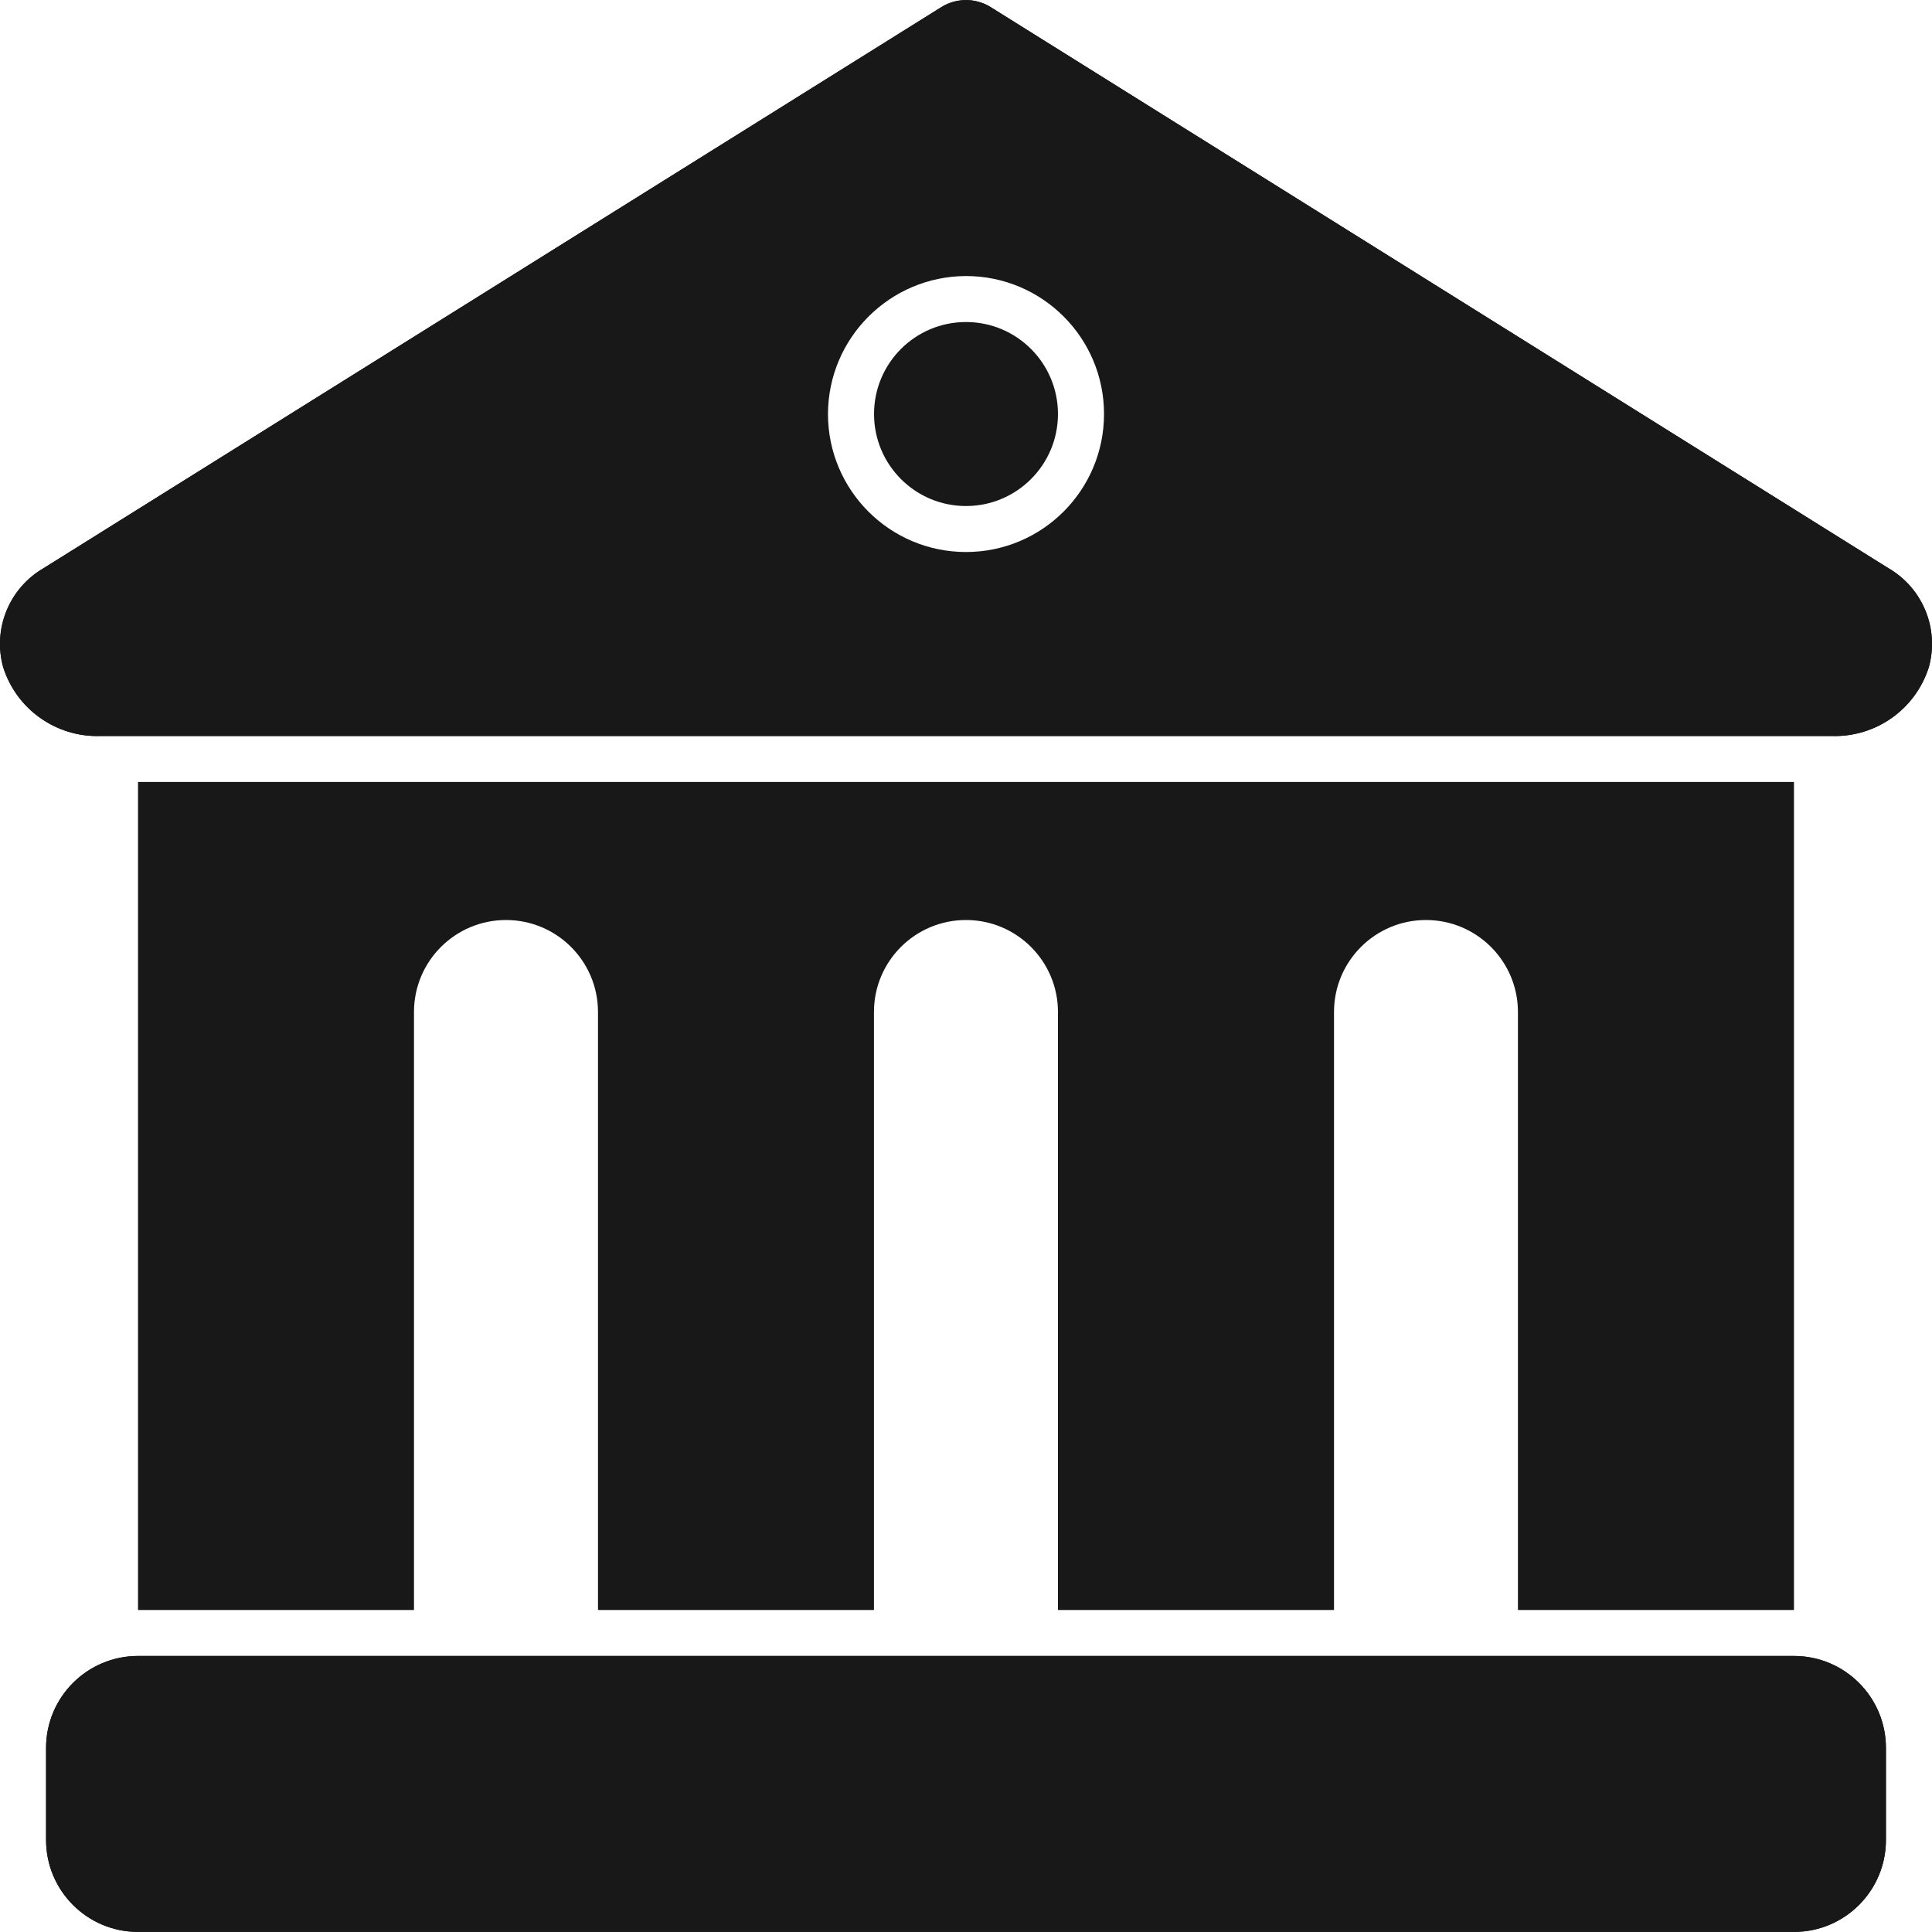
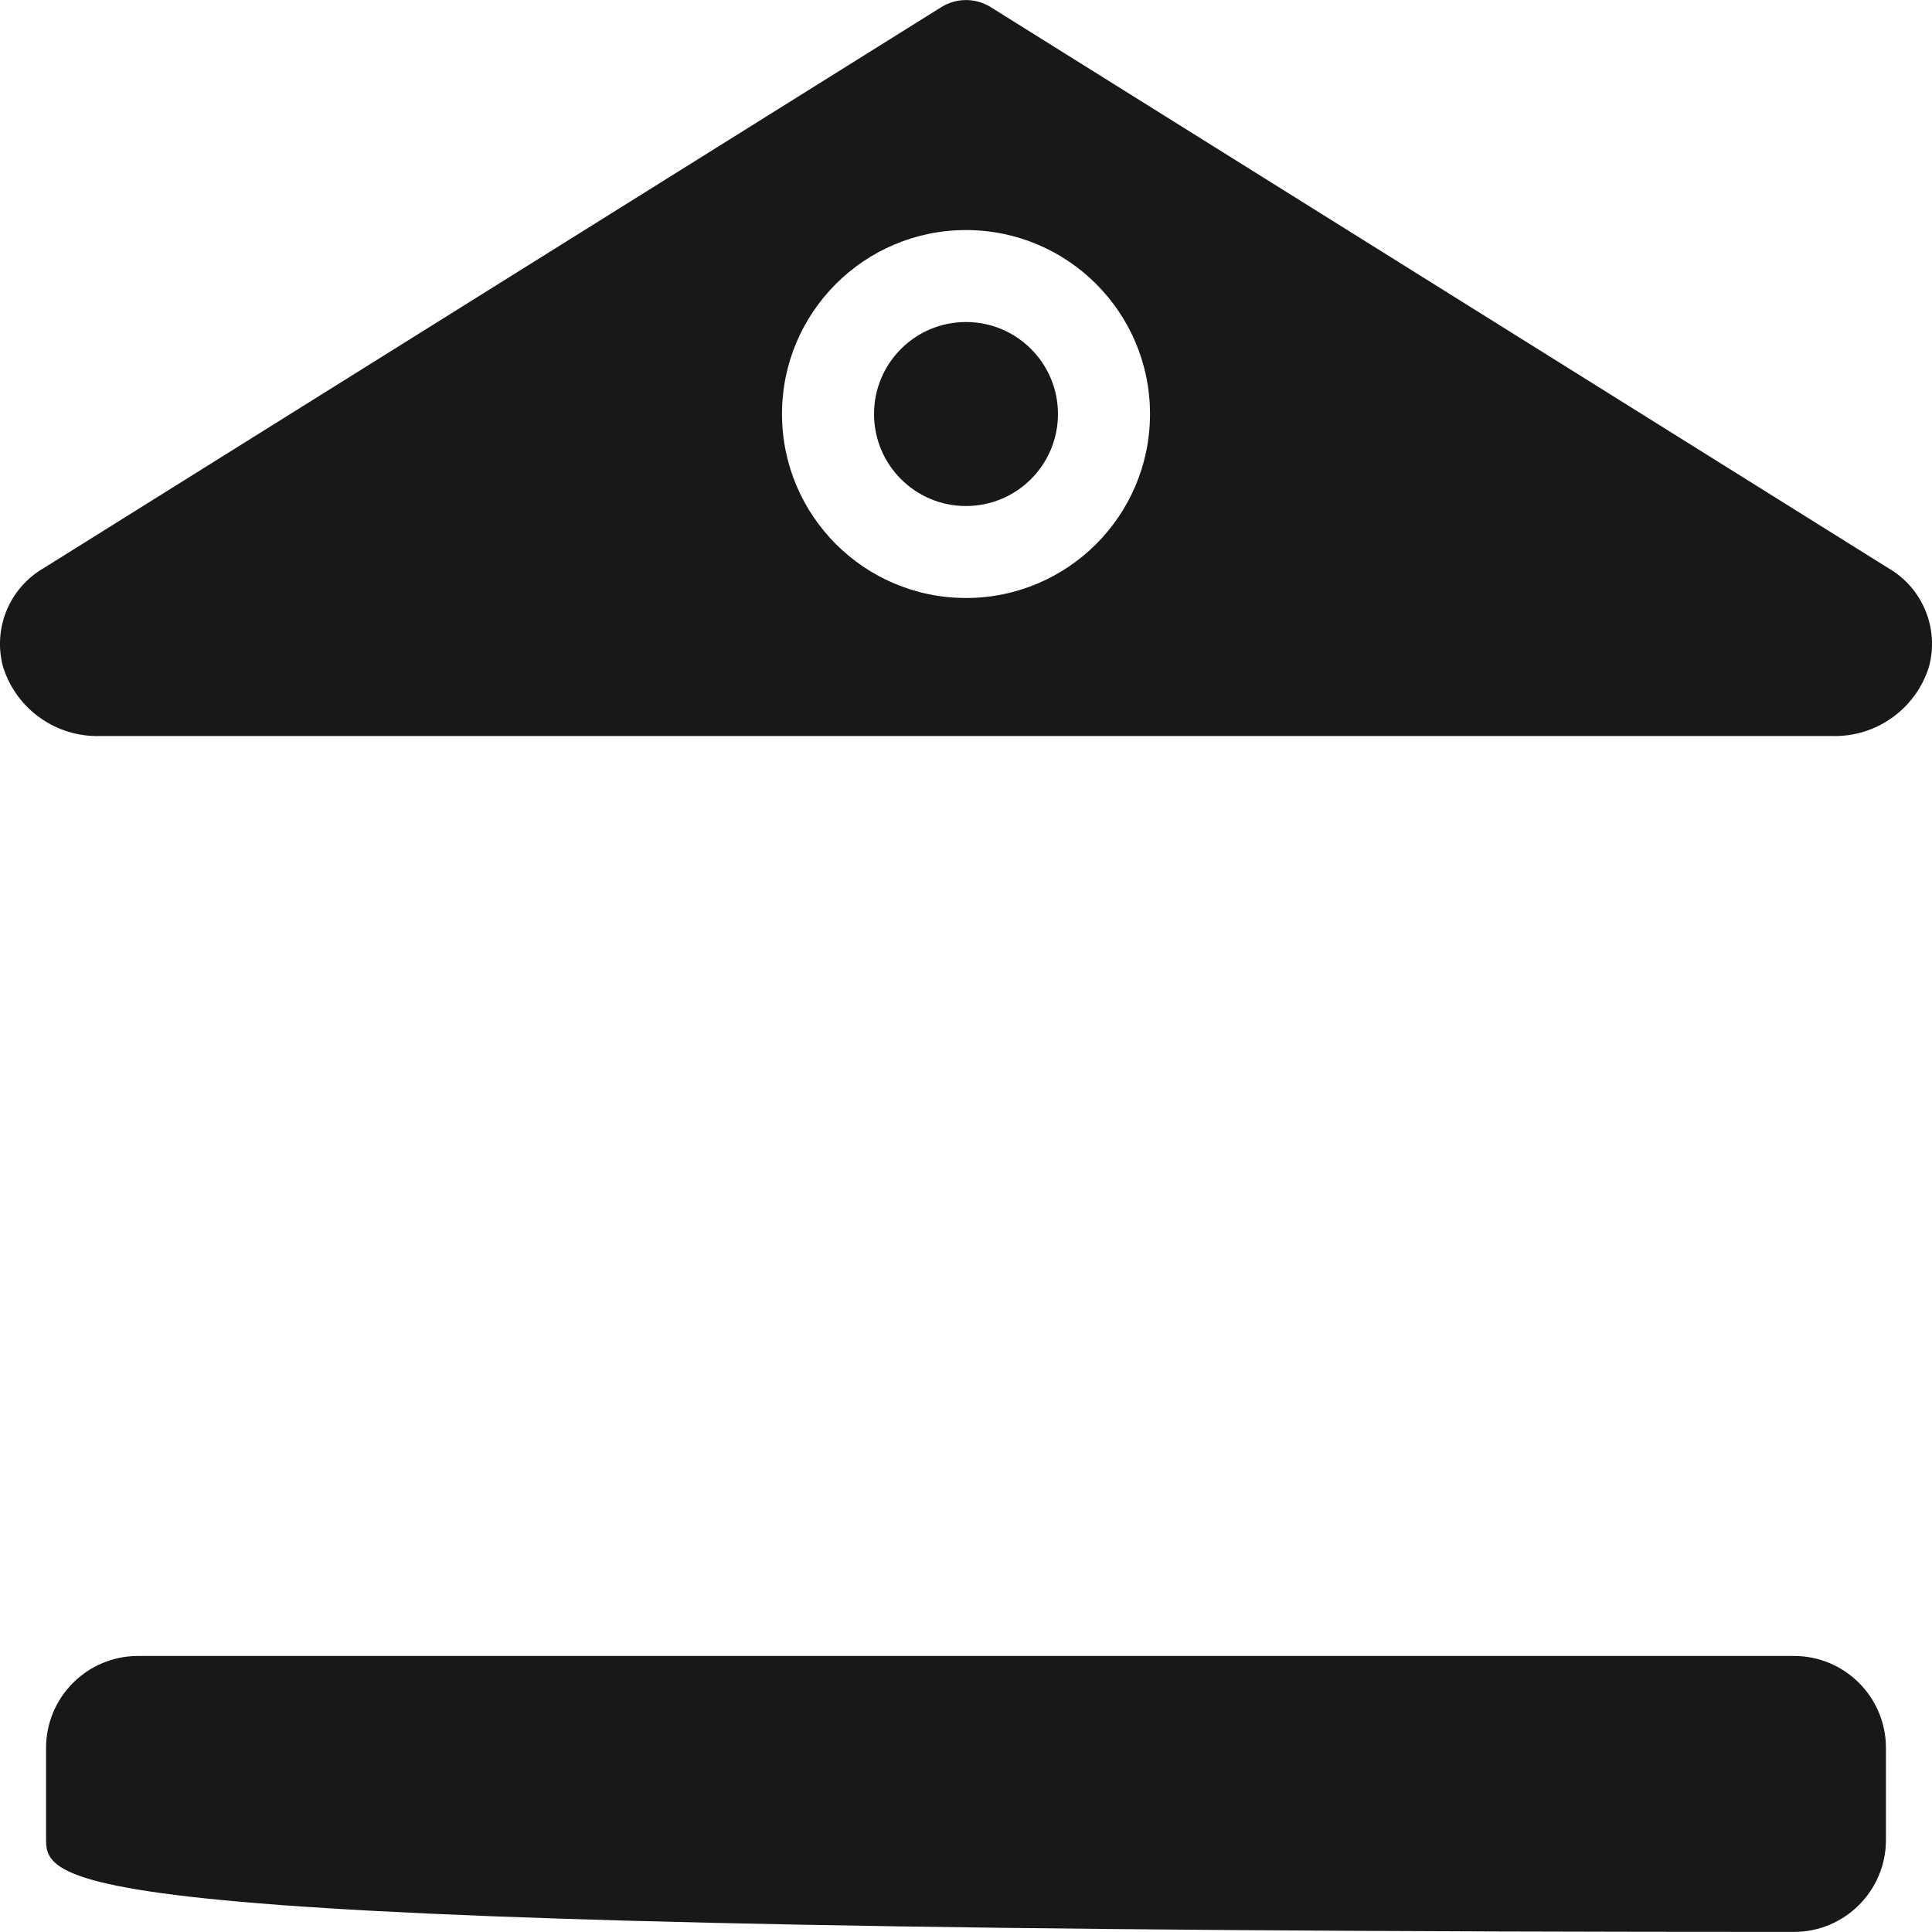
<svg xmlns="http://www.w3.org/2000/svg" width="25" height="25" viewBox="0 0 25 25" fill="none">
-   <path d="M1.786 21.428H23.214C23.871 21.428 24.404 21.961 24.404 22.618V23.809C24.404 24.466 23.871 24.999 23.214 24.999H1.786C1.129 24.999 0.596 24.466 0.596 23.809V22.618C0.596 21.961 1.129 21.428 1.786 21.428Z" fill="#181818" />
-   <path d="M1.786 21.428H23.214C23.871 21.428 24.404 21.961 24.404 22.618V23.809C24.404 24.466 23.871 24.999 23.214 24.999H1.786C1.129 24.999 0.596 24.466 0.596 23.809V22.618C0.596 21.961 1.129 21.428 1.786 21.428Z" fill="#181818" />
-   <path d="M24.434 7.351L12.816 0.09C12.622 -0.029 12.378 -0.029 12.184 0.09L0.566 7.351C0.118 7.61 -0.098 8.139 0.042 8.637C0.216 9.18 0.728 9.542 1.298 9.524H23.702C24.272 9.542 24.784 9.18 24.958 8.637C25.098 8.139 24.882 7.61 24.434 7.351ZM12.5 3.572C13.486 3.572 14.286 4.371 14.286 5.357C14.286 6.344 13.486 7.143 12.5 7.143C11.514 7.143 10.714 6.344 10.714 5.357C10.717 4.372 11.515 3.575 12.5 3.572Z" fill="#181818" />
+   <path d="M1.786 21.428H23.214C23.871 21.428 24.404 21.961 24.404 22.618V23.809C24.404 24.466 23.871 24.999 23.214 24.999C1.129 24.999 0.596 24.466 0.596 23.809V22.618C0.596 21.961 1.129 21.428 1.786 21.428Z" fill="#181818" />
  <path d="M24.434 7.351L12.816 0.09C12.622 -0.029 12.378 -0.029 12.184 0.09L0.566 7.351C0.118 7.61 -0.098 8.139 0.042 8.637C0.216 9.18 0.728 9.542 1.298 9.524H23.702C24.272 9.542 24.784 9.18 24.958 8.637C25.098 8.139 24.882 7.61 24.434 7.351ZM12.5 2.977C13.815 2.977 14.881 4.043 14.881 5.357C14.881 6.672 13.815 7.738 12.5 7.738C11.185 7.738 10.119 6.672 10.119 5.357C10.119 4.043 11.185 2.977 12.5 2.977Z" fill="#181818" />
  <path d="M12.5 6.548C13.157 6.548 13.69 6.015 13.69 5.357C13.69 4.7 13.157 4.167 12.5 4.167C11.842 4.167 11.31 4.7 11.31 5.357C11.31 6.015 11.842 6.548 12.5 6.548Z" fill="#181818" />
-   <path d="M1.786 20.833H5.357V13.095C5.357 12.438 5.89 11.905 6.548 11.905C7.205 11.905 7.738 12.438 7.738 13.095V20.833H11.309V13.095C11.309 12.438 11.842 11.905 12.5 11.905C13.157 11.905 13.69 12.438 13.69 13.095V20.833H17.262V13.095C17.262 12.438 17.795 11.905 18.452 11.905C19.109 11.905 19.642 12.438 19.642 13.095V20.833H23.214V10.119H1.786V20.833H1.786Z" fill="#181818" />
</svg>